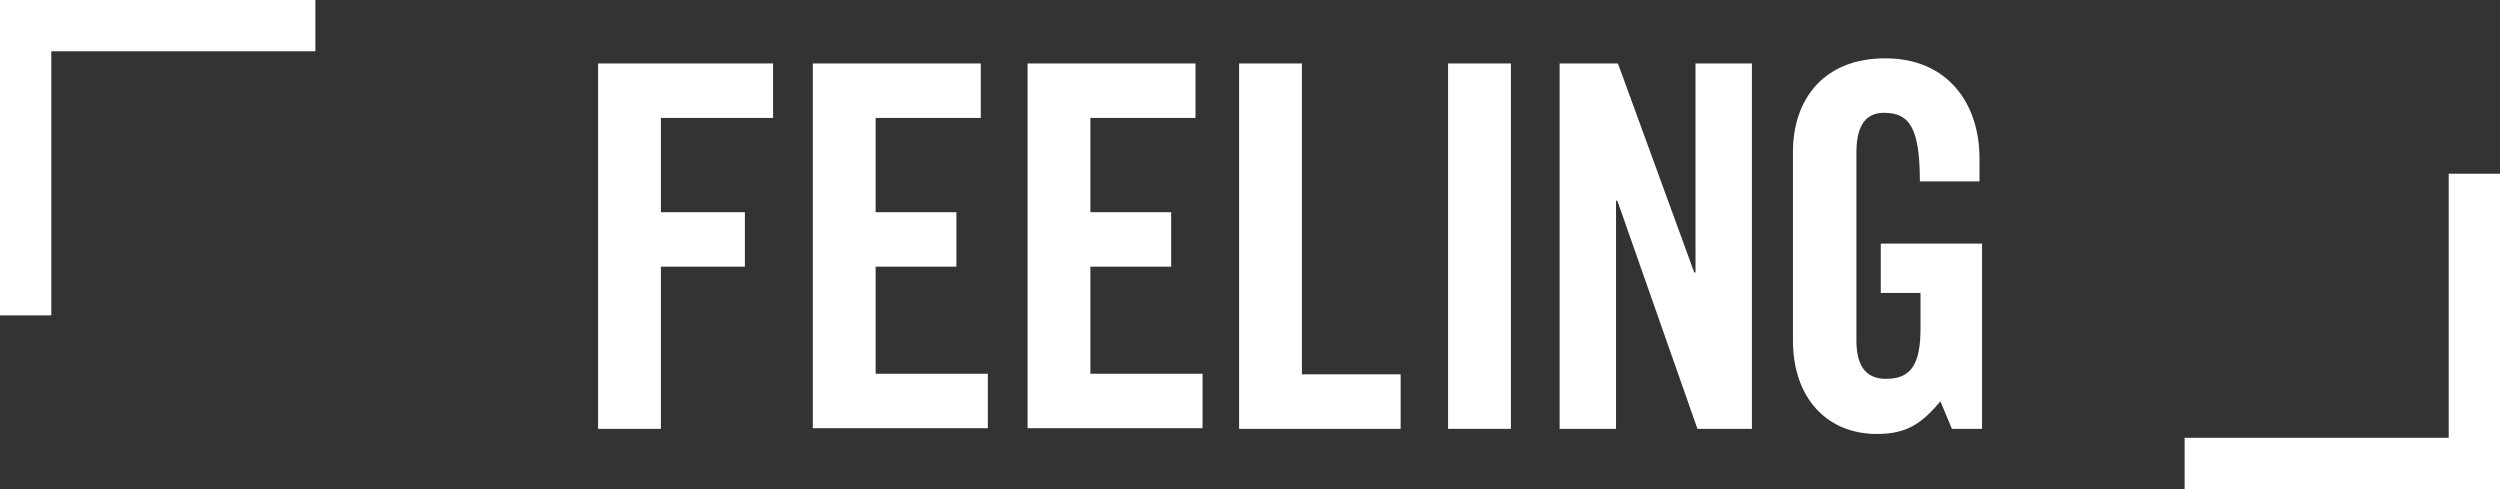
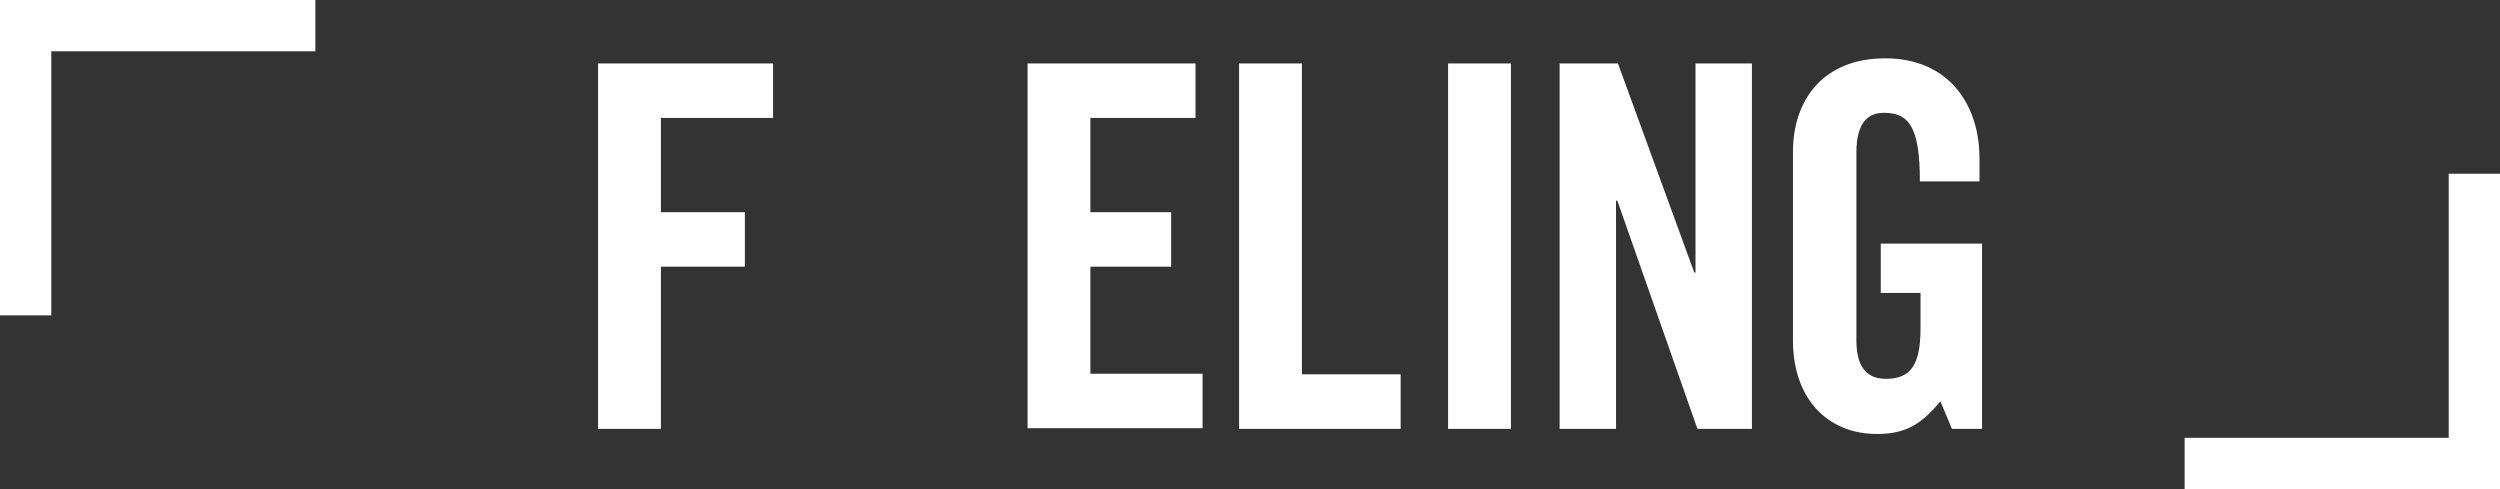
<svg xmlns="http://www.w3.org/2000/svg" version="1.1" x="0px" y="0px" width="390px" height="76.3px" viewBox="0 0 390 76.3" style="overflow:visible;enable-background:new 0 0 390 76.3;" xml:space="preserve">
  <rect x="0" y="0" width="390" height="76.3" fill="#333333" stroke="none" />
  <style type="text/css">
	.st0{fill:#FFFFFF;}
</style>
  <defs>
</defs>
  <g>
    <g>
      <path class="st0" d="M93.3,66.9v-57h27.3v8.5h-17.5v14.7h13.1v8.5h-13.1v25.3H93.3z" />
-       <path class="st0" d="M126.8,66.9v-57H153v8.5h-16.4v14.7h12.6v8.5h-12.6v16.7h17.5v8.5H126.8z" />
      <path class="st0" d="M160.3,66.9v-57h26.2v8.5h-16.4v14.7h12.6v8.5h-12.6v16.7h17.5v8.5H160.3z" />
-       <path class="st0" d="M193.3,66.9v-57h9.8v48.5h15.4v8.5H193.3z" />
+       <path class="st0" d="M193.3,66.9v-57h9.8v48.5h15.4v8.5z" />
      <path class="st0" d="M225.9,66.9v-57h9.8v57H225.9z" />
      <path class="st0" d="M243.3,66.9v-57h9.1l11.9,32.6h0.2V9.9h8.8v57h-8.5l-12.5-35.6h-0.2v35.6H243.3z" />
      <path class="st0" d="M293.2,38h16v28.9h-4.7l-1.8-4.3c-2.9,3.5-5.3,5.1-9.9,5.1c-7.7,0-13.1-5.5-13.1-14.6V23.7    c0-8.1,4.7-14.6,14.4-14.6c9.8,0,14.7,7.1,14.7,15.6v3.6h-9.3c0-8.5-1.7-10.7-5.6-10.7c-2.4,0-4.3,1.4-4.3,6.2v29.3    c0,3.6,1.2,6,4.6,6c3.9,0,5.4-2.2,5.4-7.9v-5.5h-6.2V38z" />
    </g>
    <g>
      <polygon class="st0" points="8,8 49.2,8 49.2,0 0,0 0,49.2 8,49.2   " />
    </g>
    <g>
      <polygon class="st0" points="382,68.3 340.8,68.3 340.8,76.3 390,76.3 390,27.1 382,27.1   " />
    </g>
  </g>
</svg>